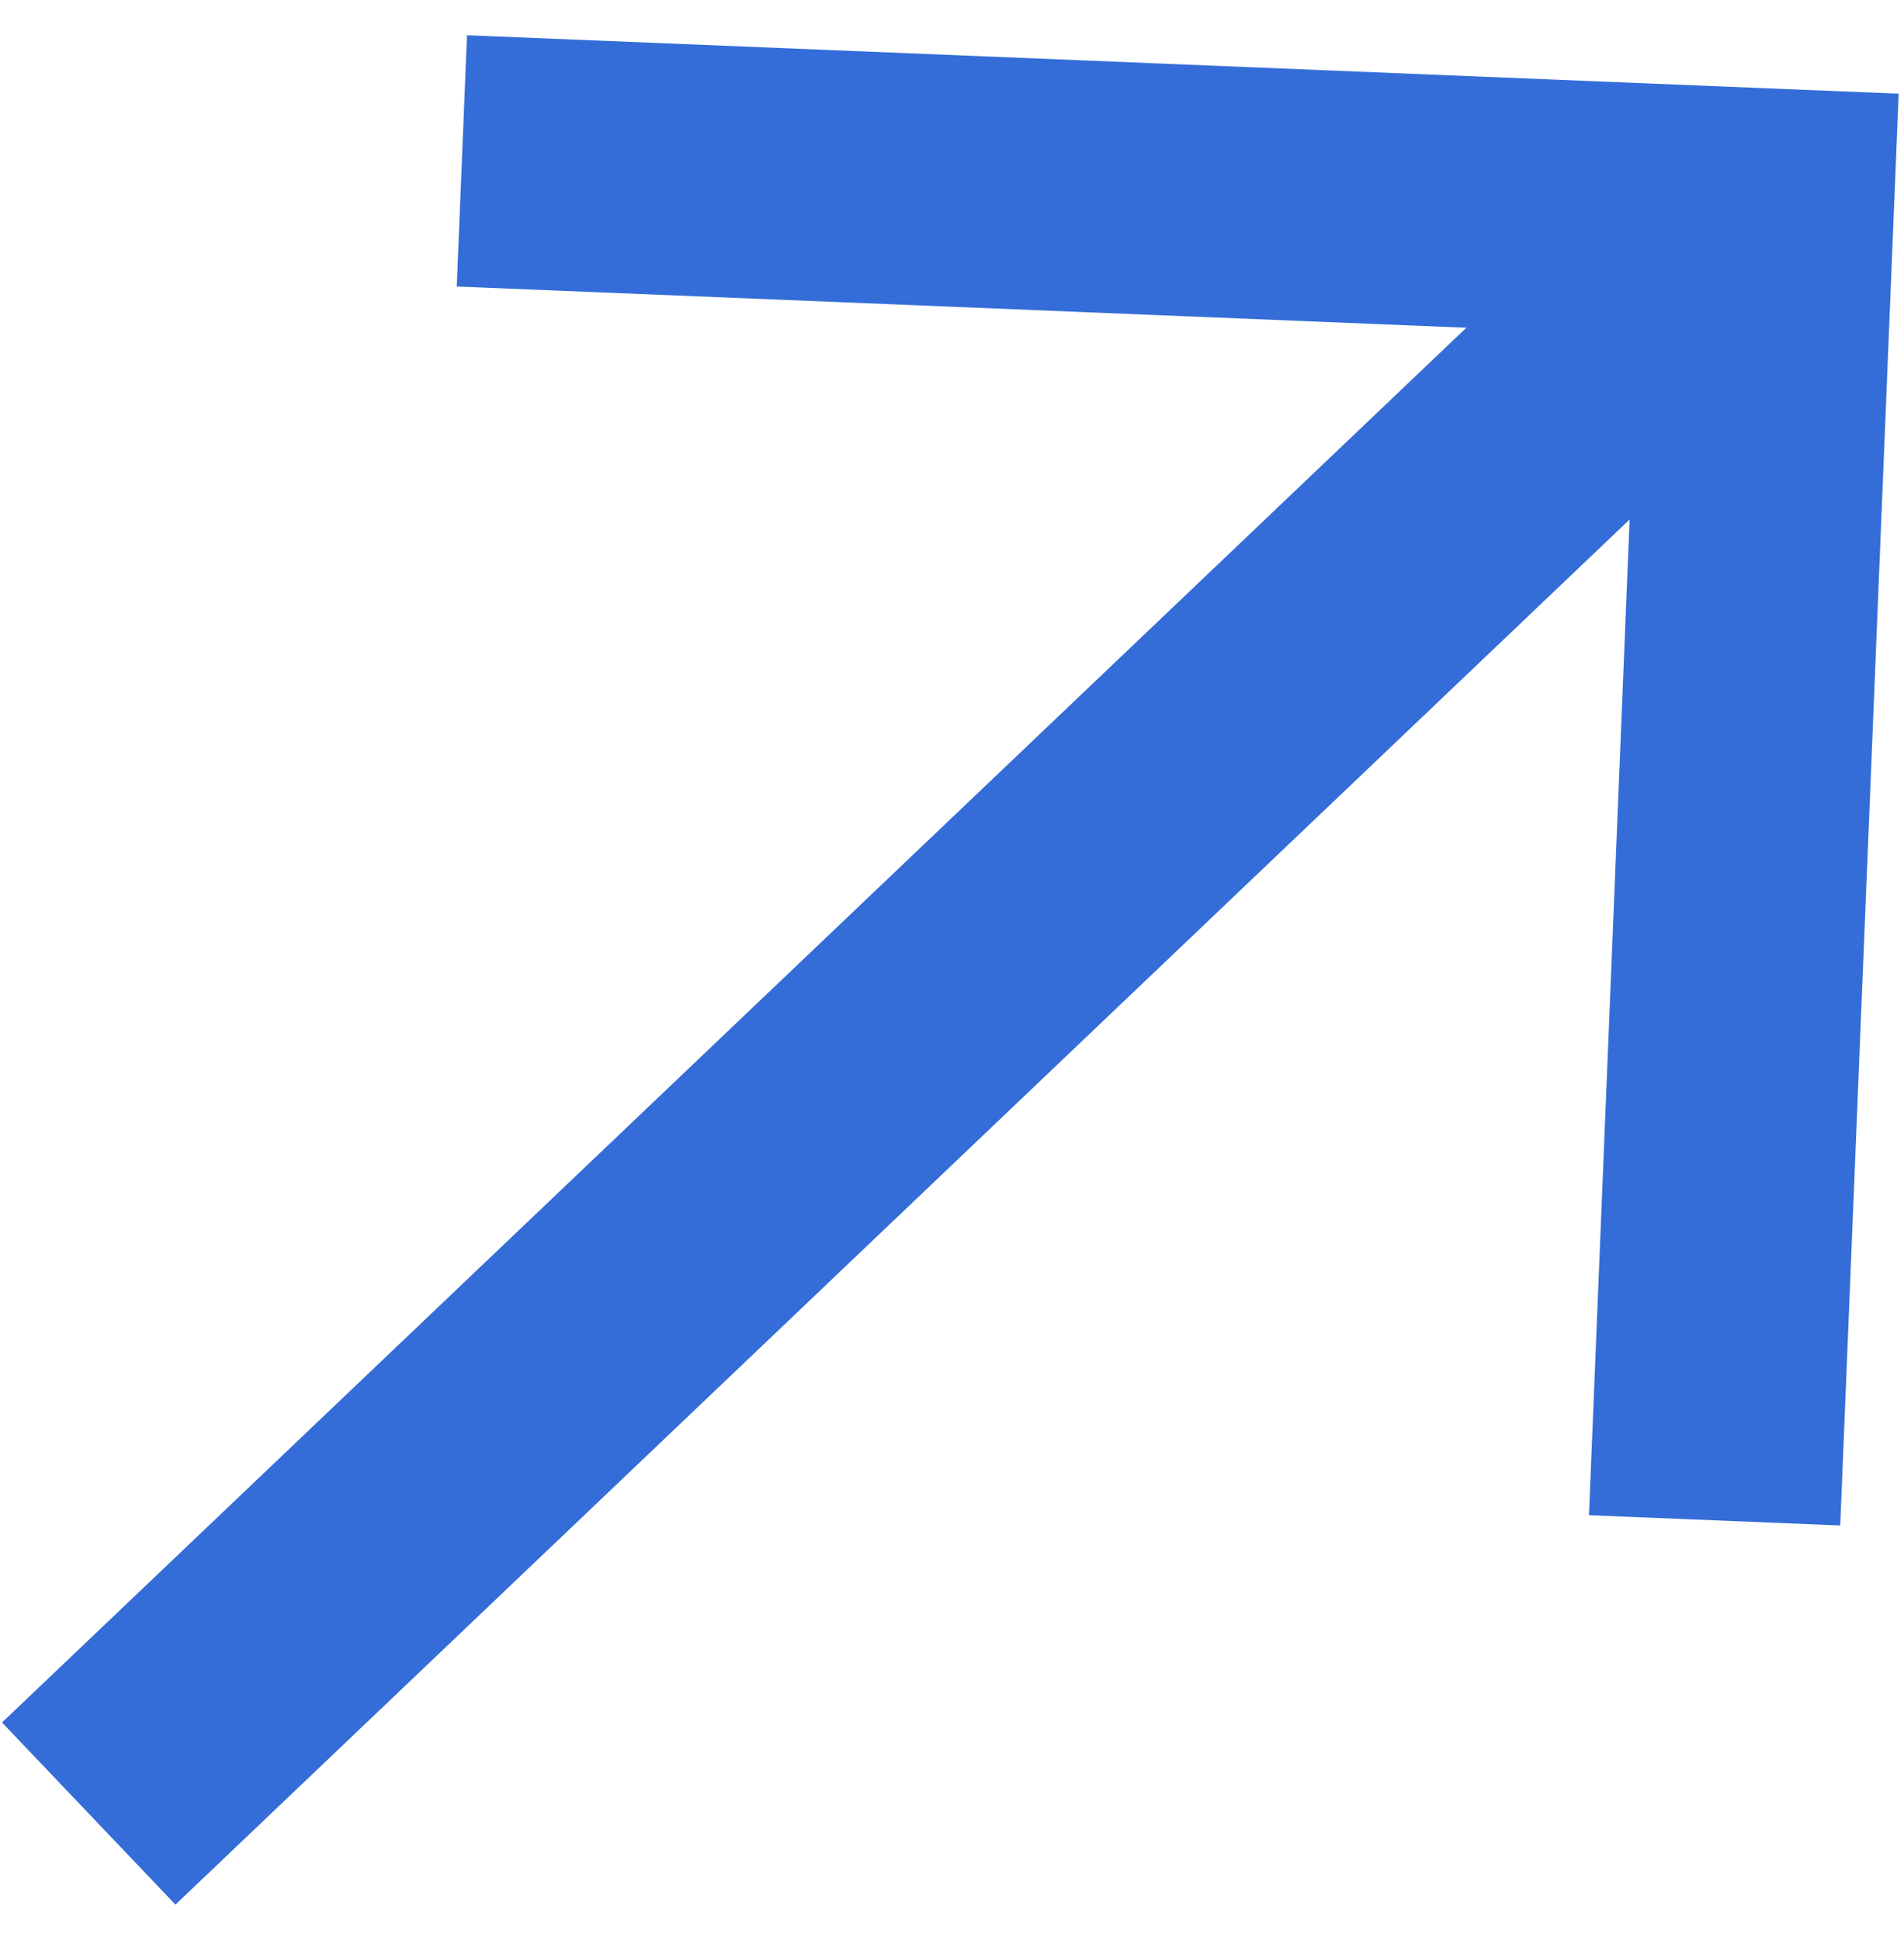
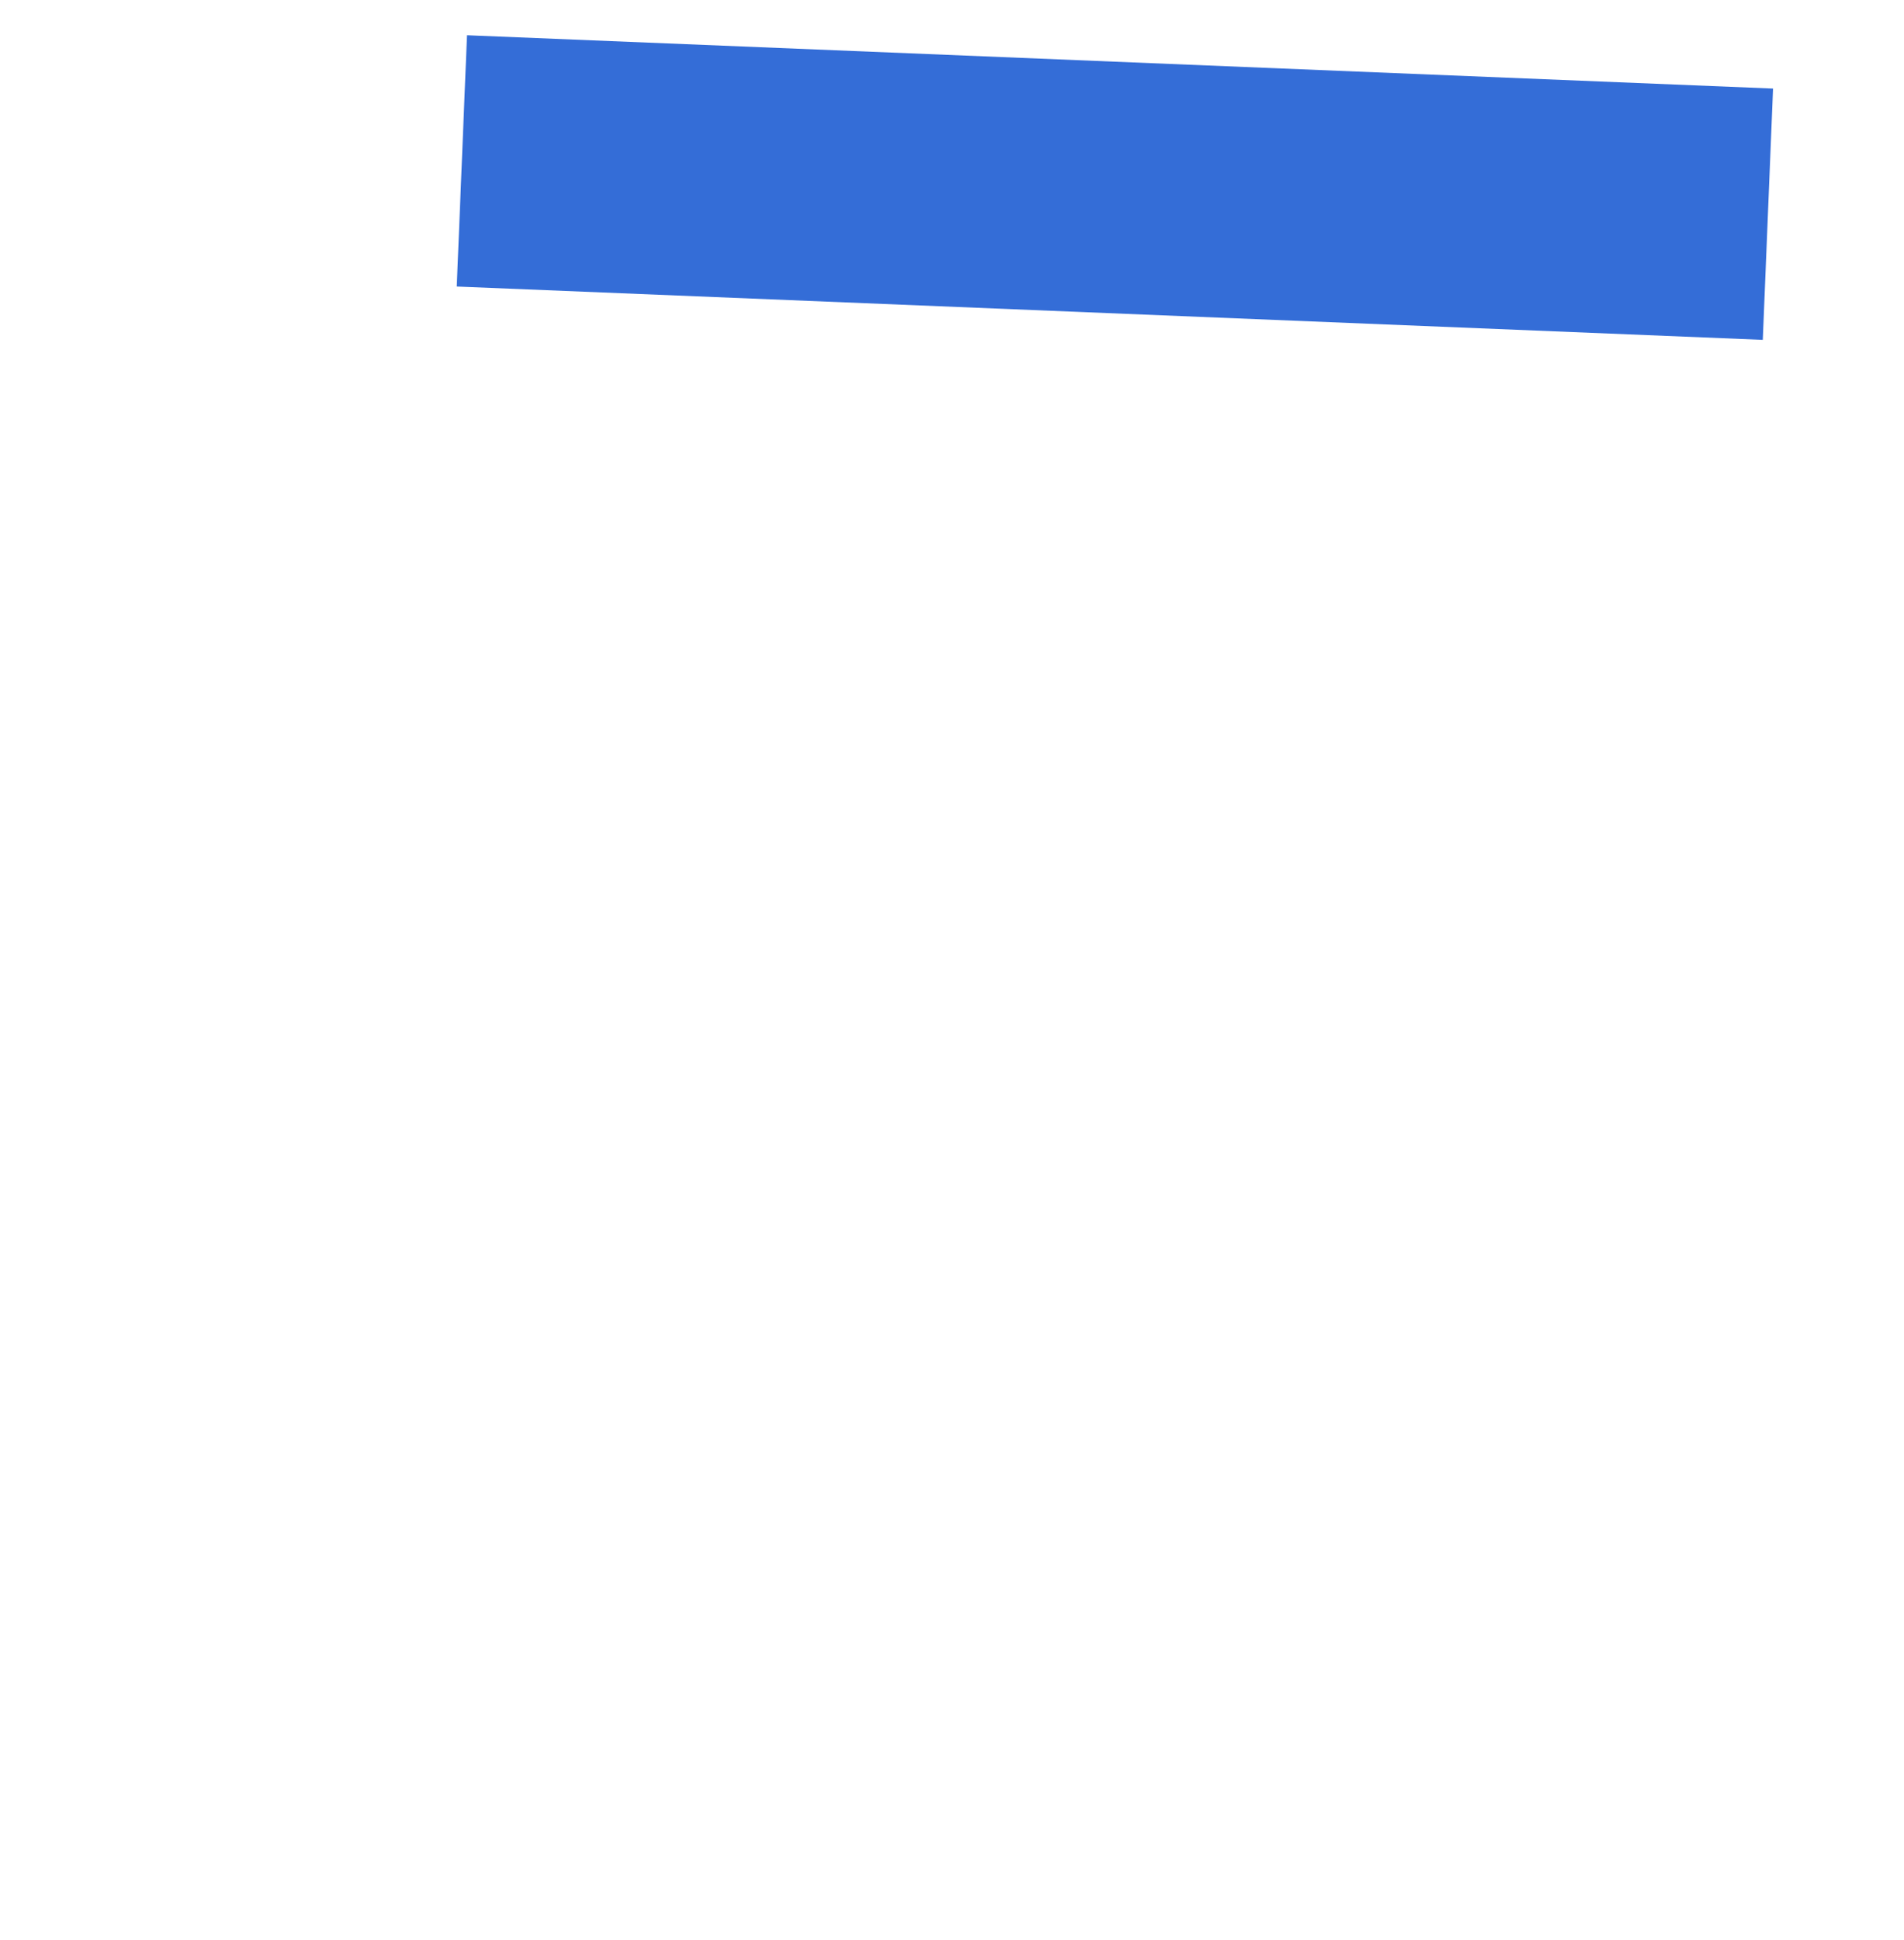
<svg xmlns="http://www.w3.org/2000/svg" width="53" height="54" viewBox="0 0 53 54" fill="none">
-   <path d="M12.857 4.478L49.212 5.962L47.728 42.316" stroke="#346DD7" stroke-width="7" />
-   <path d="M49.212 5.96L2.47 50.477" stroke="#346DD7" stroke-width="7" />
+   <path d="M12.857 4.478L49.212 5.962" stroke="#346DD7" stroke-width="7" />
</svg>